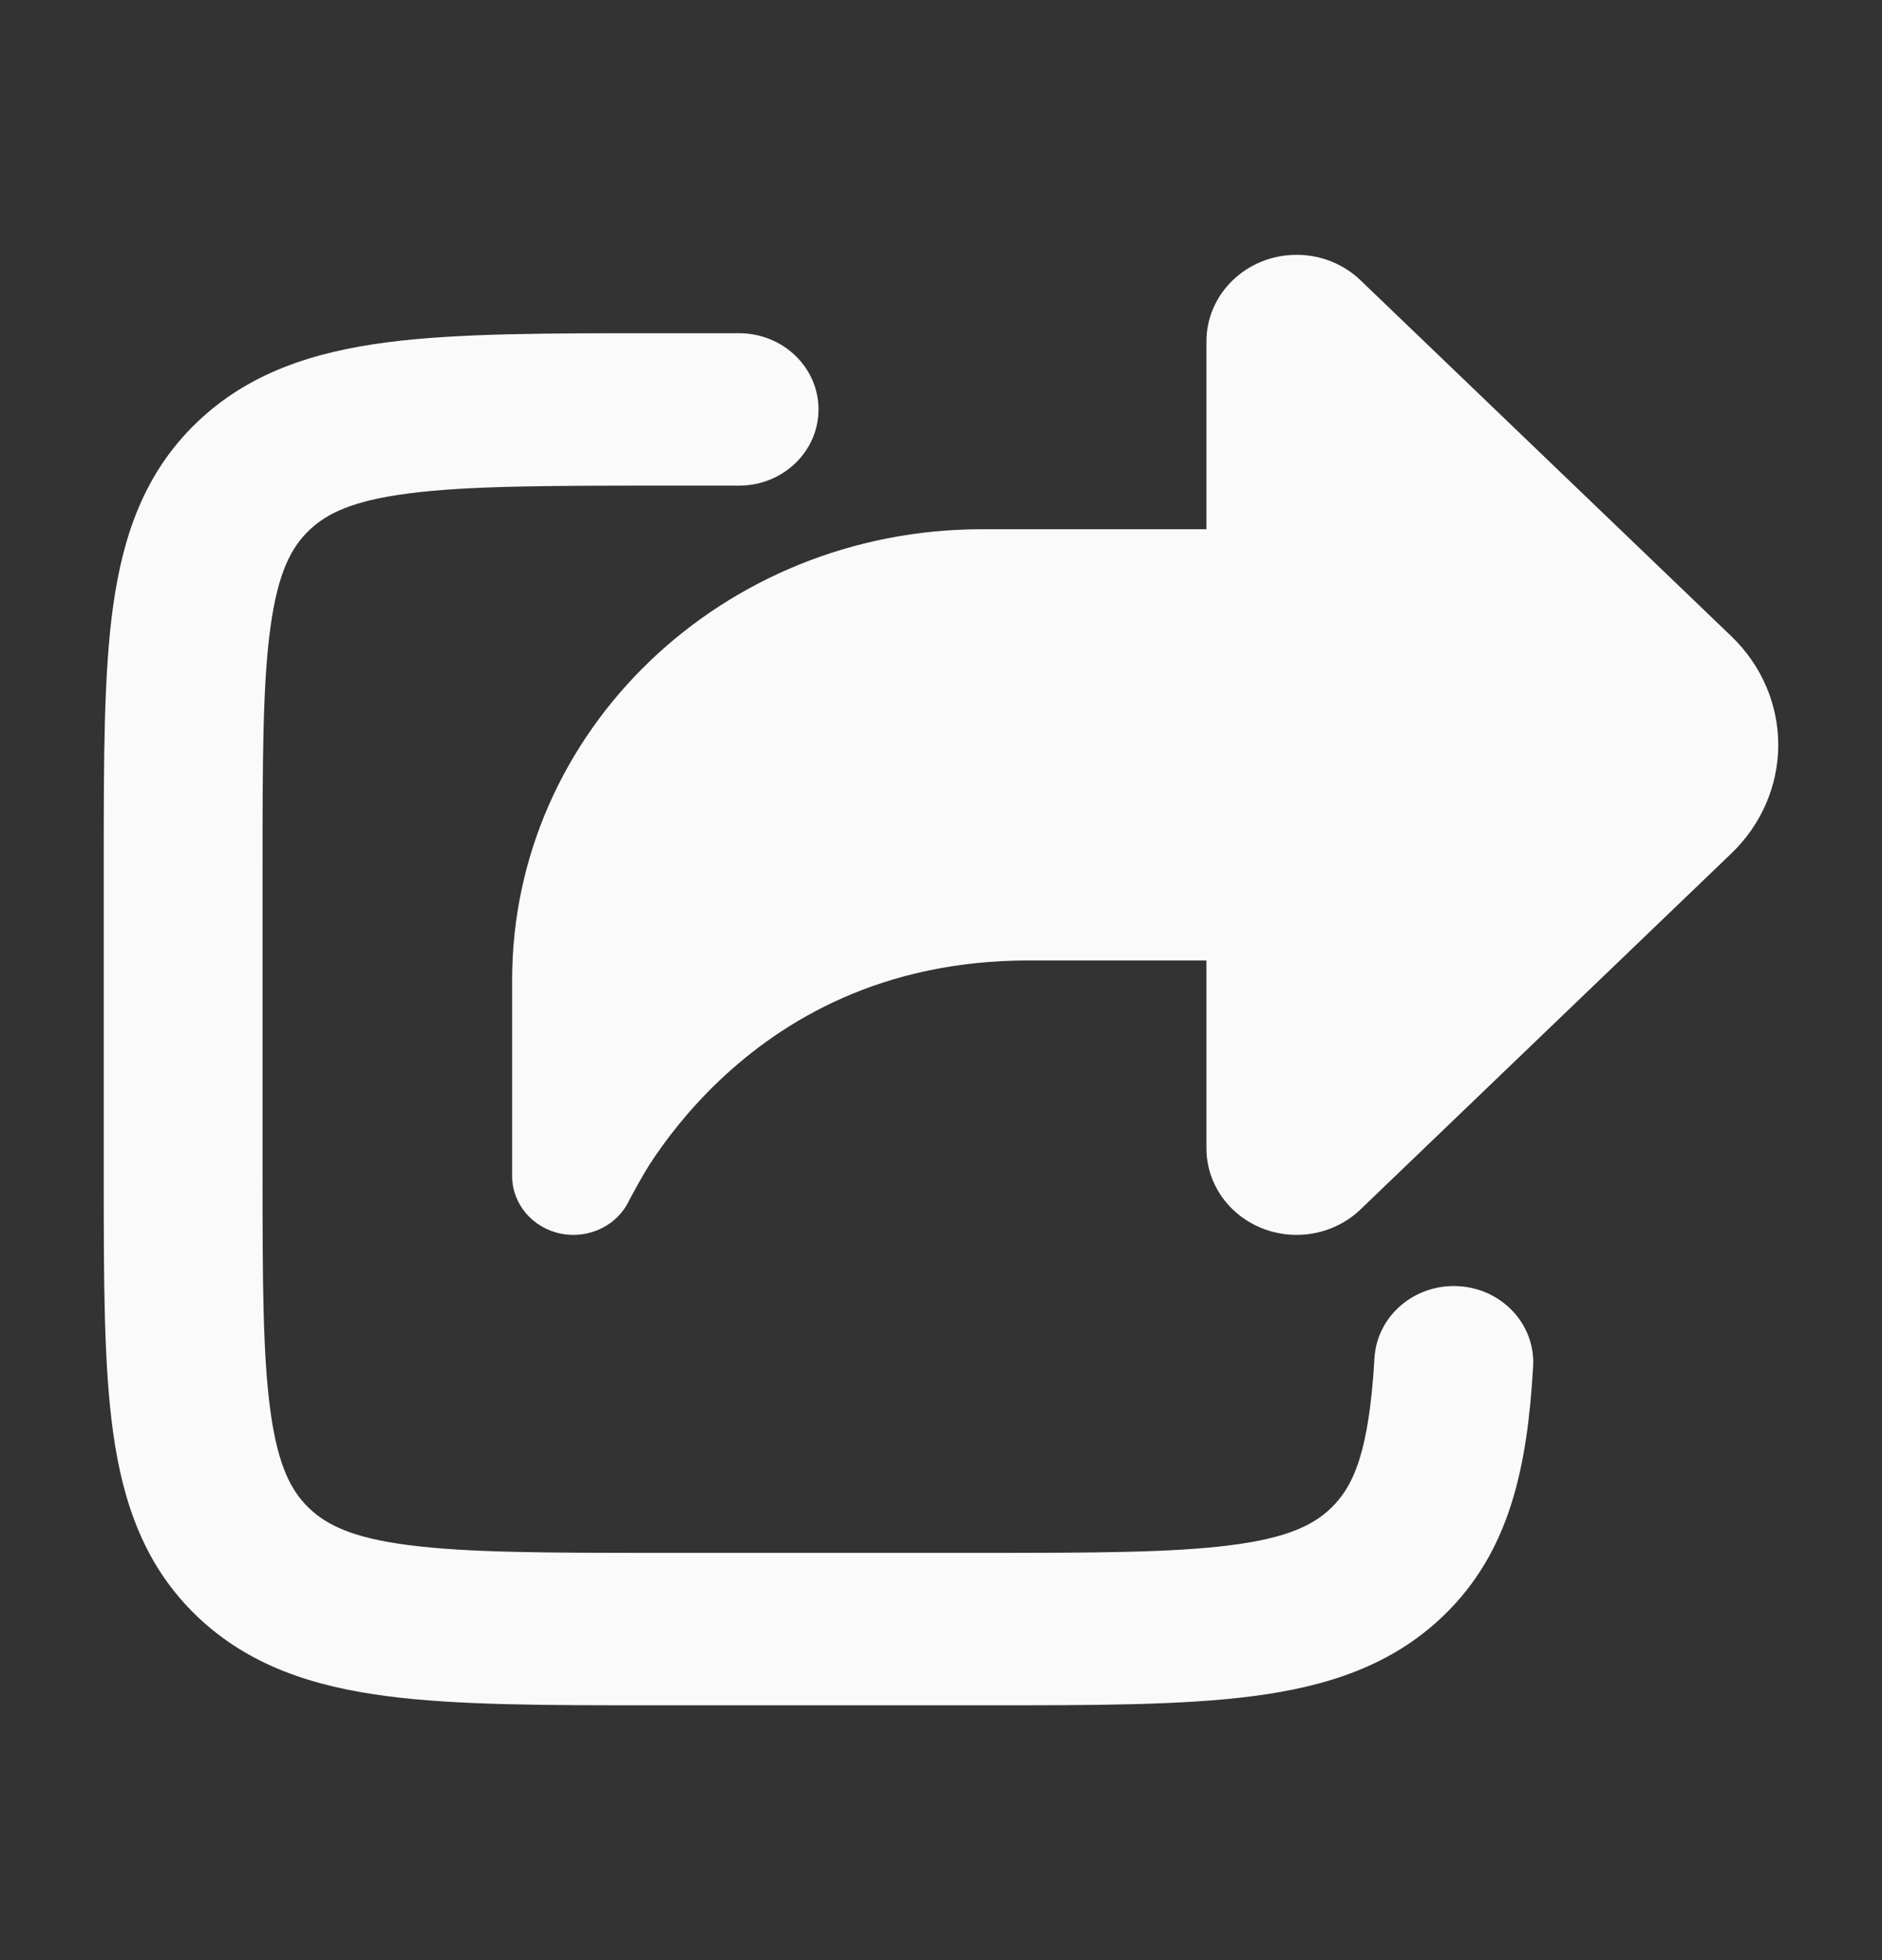
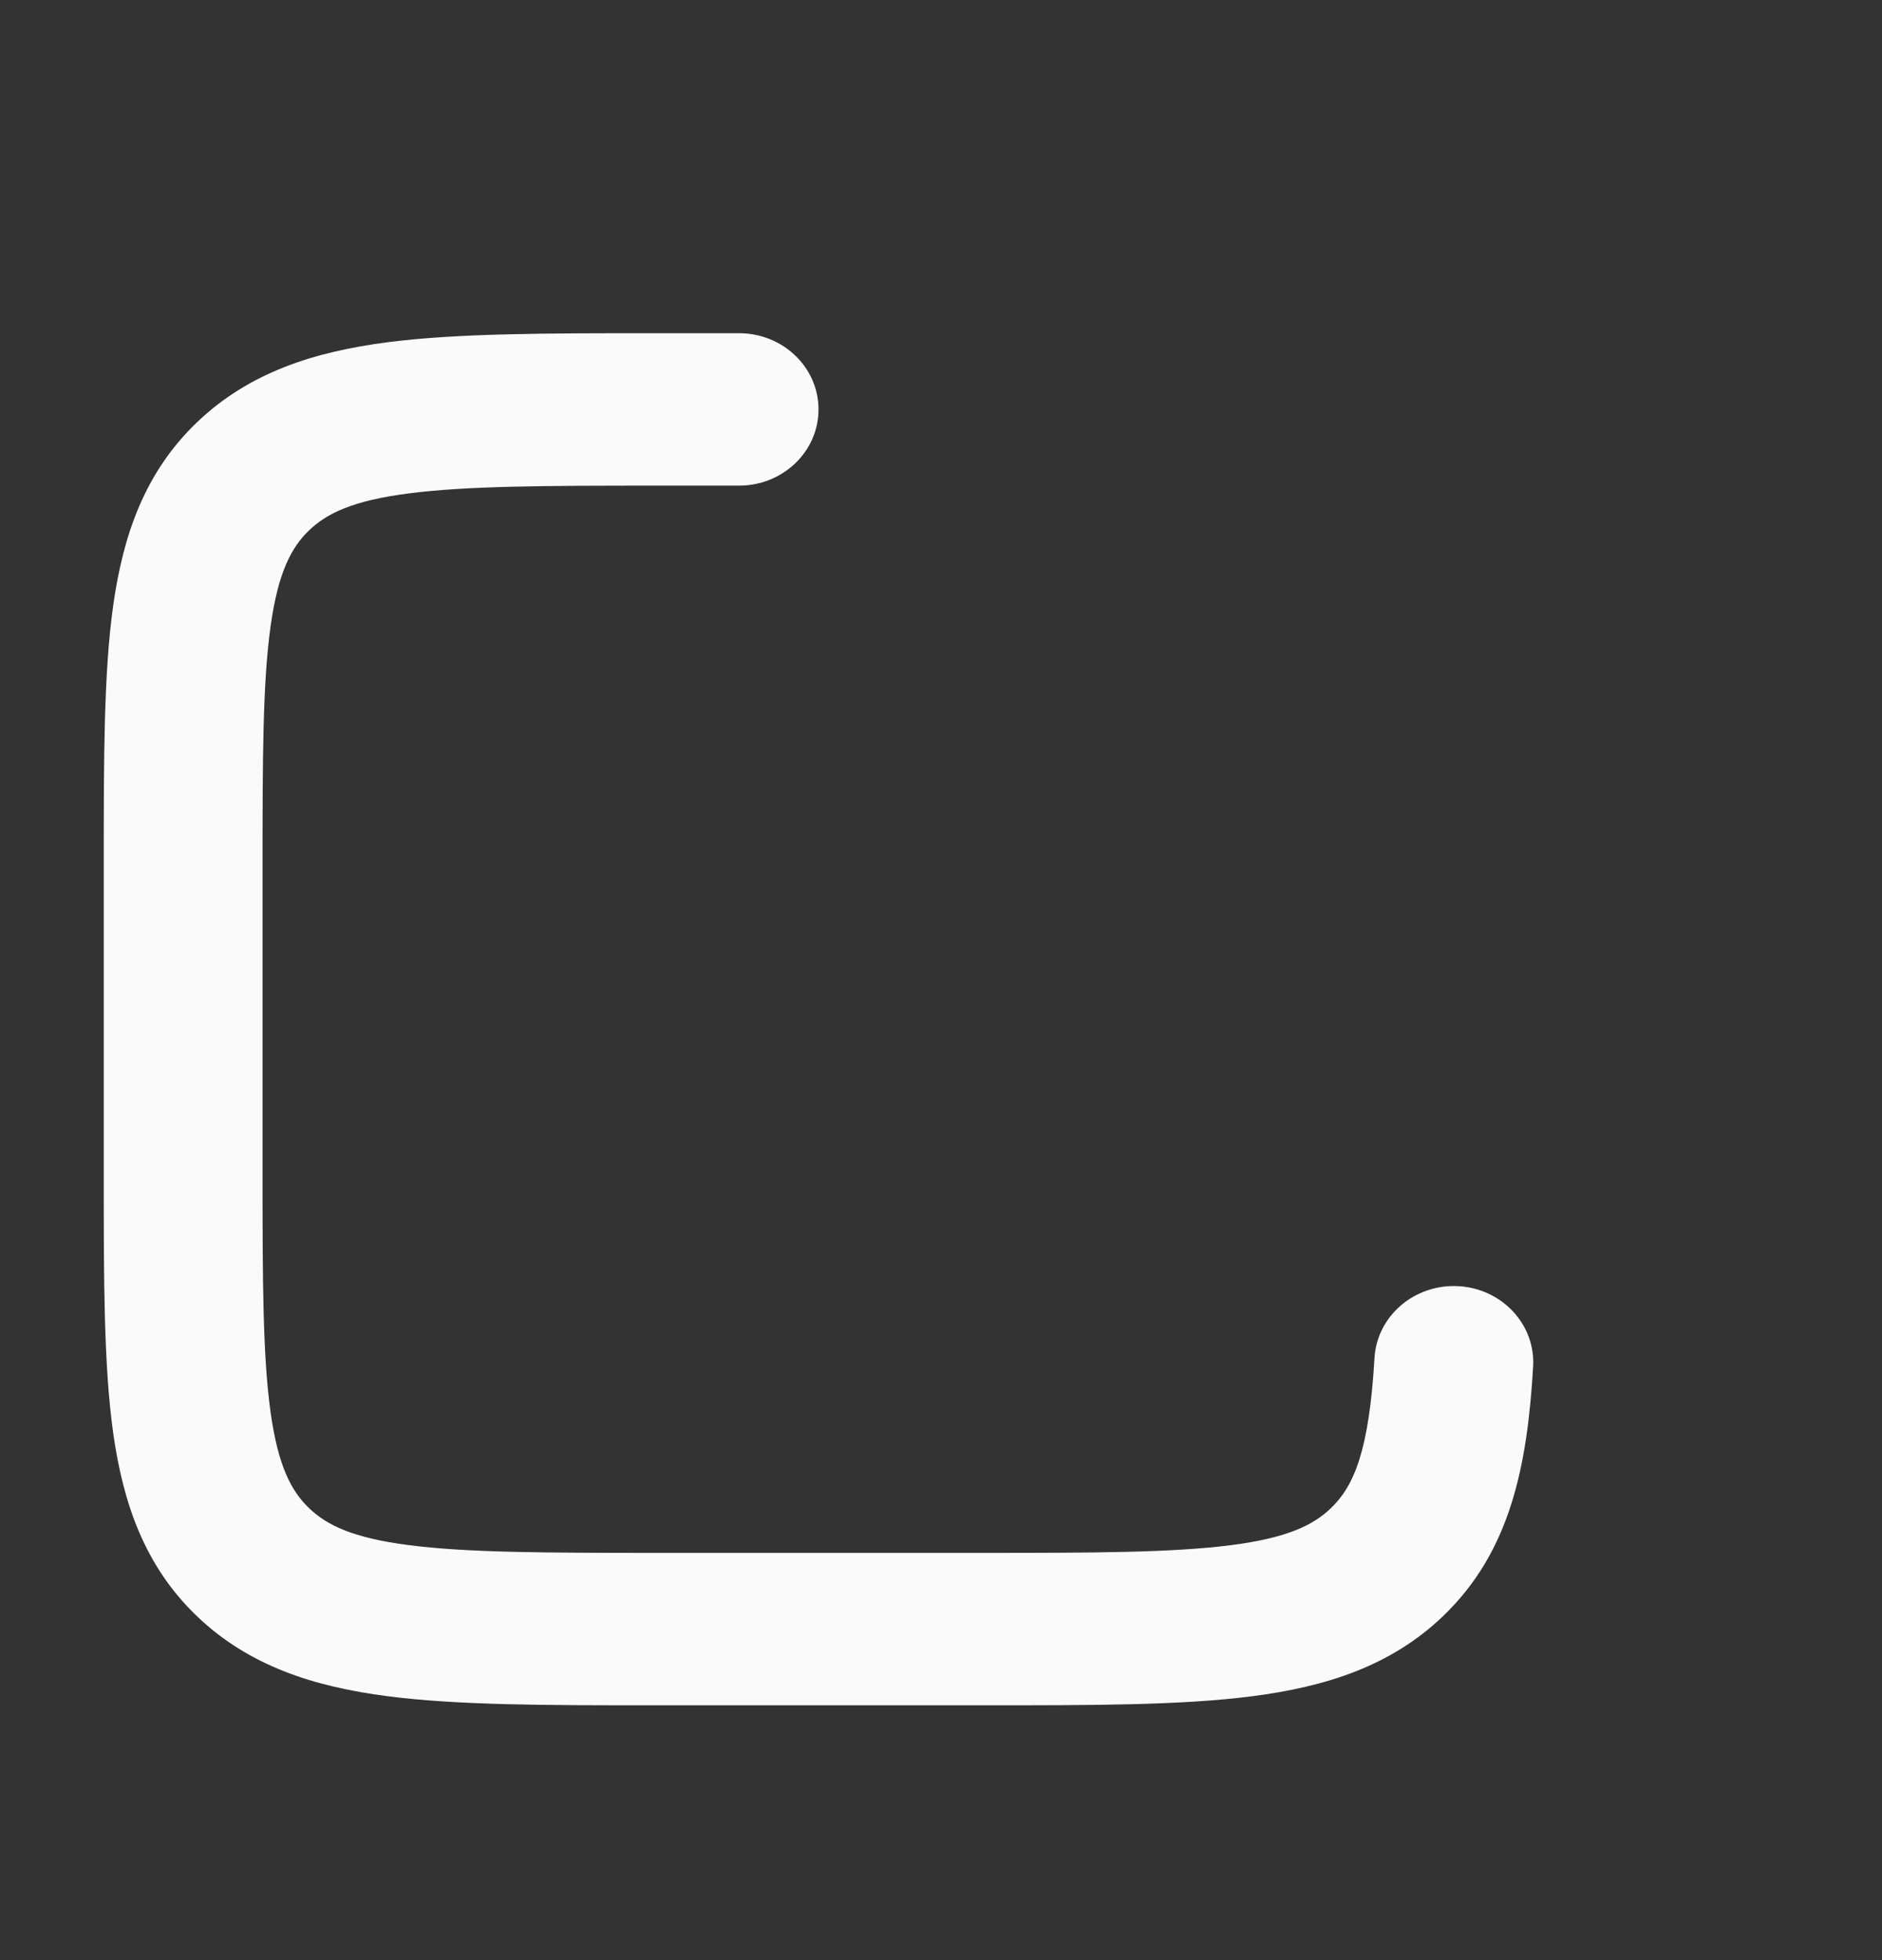
<svg xmlns="http://www.w3.org/2000/svg" width="24" height="25" viewBox="0 0 24 25" fill="none">
  <rect x="0" y="0" width="24" height="25" fill="#333333" stroke="none" />
  <path fill-rule="evenodd" clip-rule="evenodd" d="M8.341 4.25H9.425C9.984 4.25 10.438 4.685 10.438 5.222C10.438 5.759 9.984 6.194 9.425 6.194H8.412C6.951 6.194 5.958 6.197 5.213 6.293C4.498 6.385 4.167 6.548 3.942 6.764C3.716 6.98 3.547 7.298 3.451 7.985C3.351 8.699 3.348 9.653 3.348 11.056V14.944C3.348 16.347 3.351 17.301 3.451 18.015C3.547 18.702 3.716 19.02 3.942 19.236C4.167 19.452 4.498 19.615 5.213 19.707C5.958 19.803 6.951 19.806 8.412 19.806H12.502C13.963 19.806 14.957 19.803 15.701 19.707C16.416 19.615 16.747 19.452 16.972 19.236C17.266 18.954 17.459 18.506 17.528 17.32C17.56 16.784 18.038 16.374 18.596 16.404C19.155 16.434 19.582 16.893 19.551 17.43C19.477 18.69 19.264 19.786 18.404 20.611C17.74 21.249 16.91 21.513 15.971 21.634C15.075 21.75 13.945 21.75 12.573 21.75H8.341C6.969 21.75 5.838 21.75 4.943 21.634C4.004 21.513 3.174 21.249 2.509 20.611C1.845 19.973 1.57 19.176 1.443 18.274C1.323 17.415 1.323 16.33 1.323 15.013V10.987C1.323 9.67 1.323 8.585 1.443 7.726C1.57 6.824 1.845 6.027 2.509 5.389C3.174 4.751 4.004 4.487 4.943 4.365C5.838 4.25 6.969 4.25 8.341 4.25Z" fill="#FAFAFA" />
-   <path d="M16.535 3.25C15.9 3.25 15.385 3.744 15.385 4.354V6.75H12.521C9.213 6.75 6.531 9.324 6.531 12.5V15C6.531 15.356 6.792 15.663 7.155 15.735C7.518 15.806 7.883 15.624 8.029 15.298C8.072 15.219 8.193 14.994 8.286 14.849C8.474 14.559 8.765 14.171 9.173 13.783C9.982 13.014 11.245 12.25 13.116 12.25H15.385V14.646C15.385 15.256 15.9 15.75 16.535 15.75C16.84 15.75 17.132 15.634 17.348 15.427L22.08 10.884C22.462 10.517 22.677 10.019 22.677 9.5C22.677 8.981 22.462 8.483 22.08 8.116L17.348 3.573C17.132 3.366 16.84 3.25 16.535 3.25Z" fill="#FAFAFA" />
</svg>